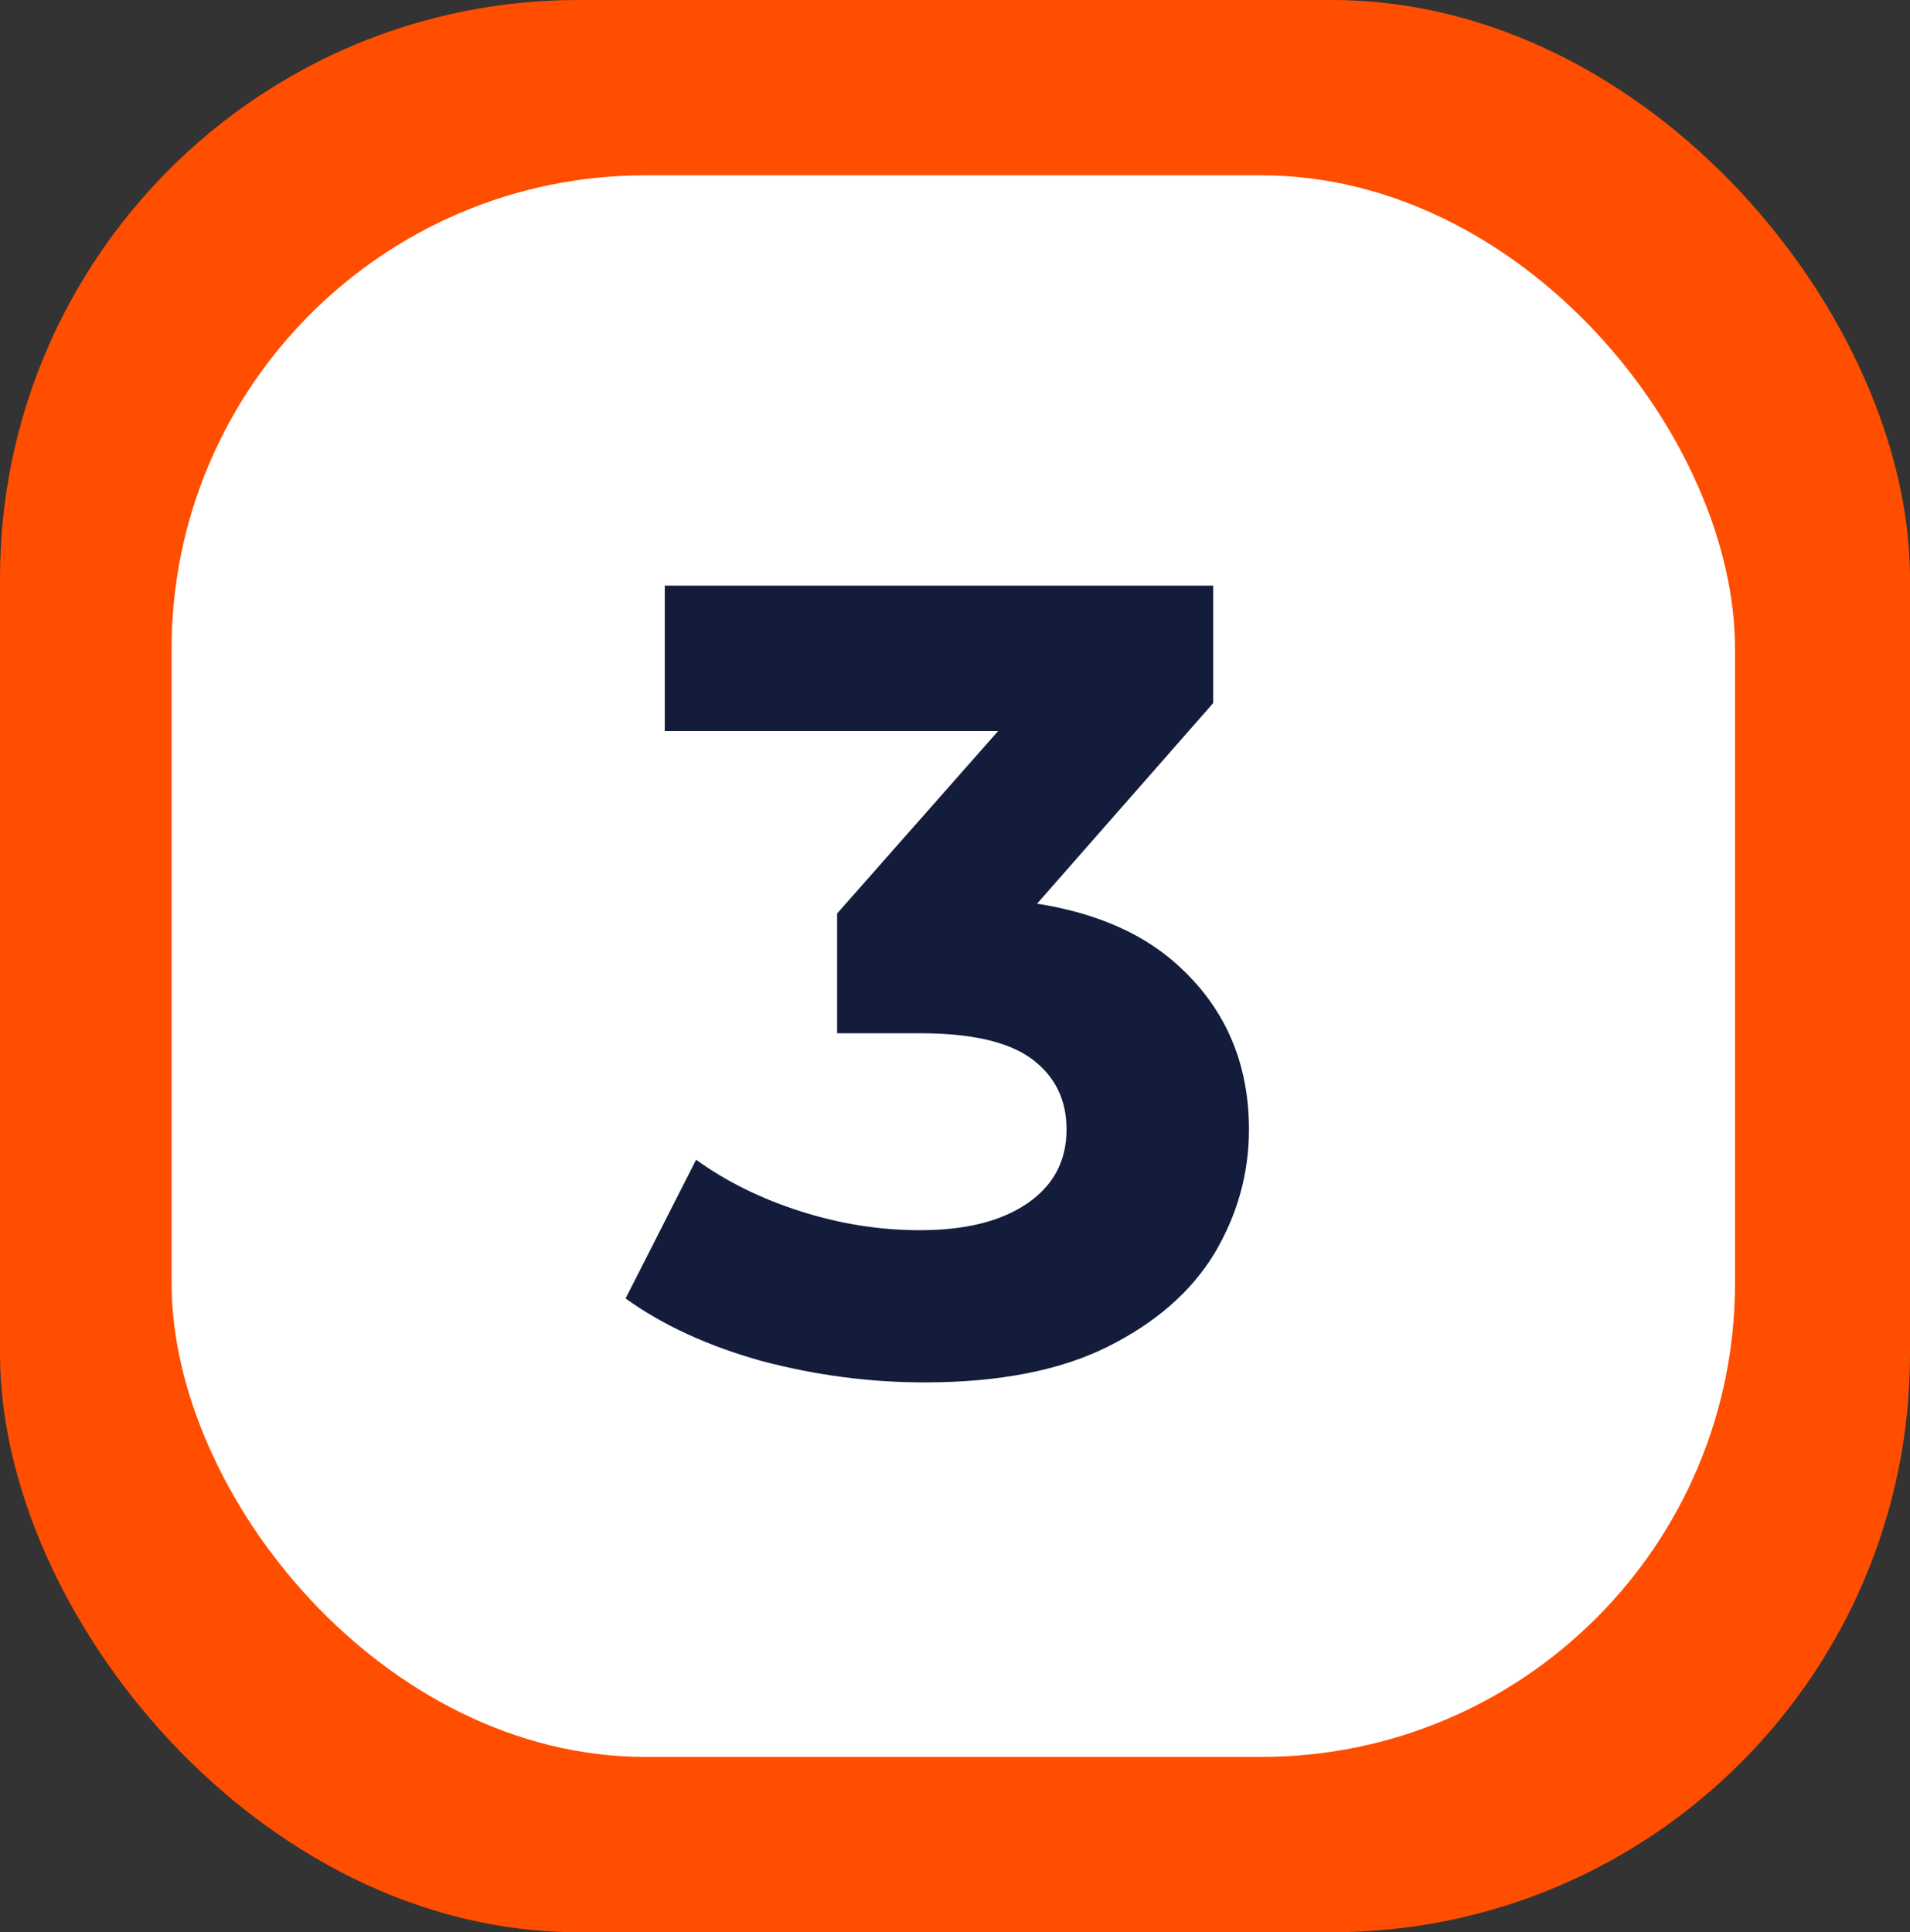
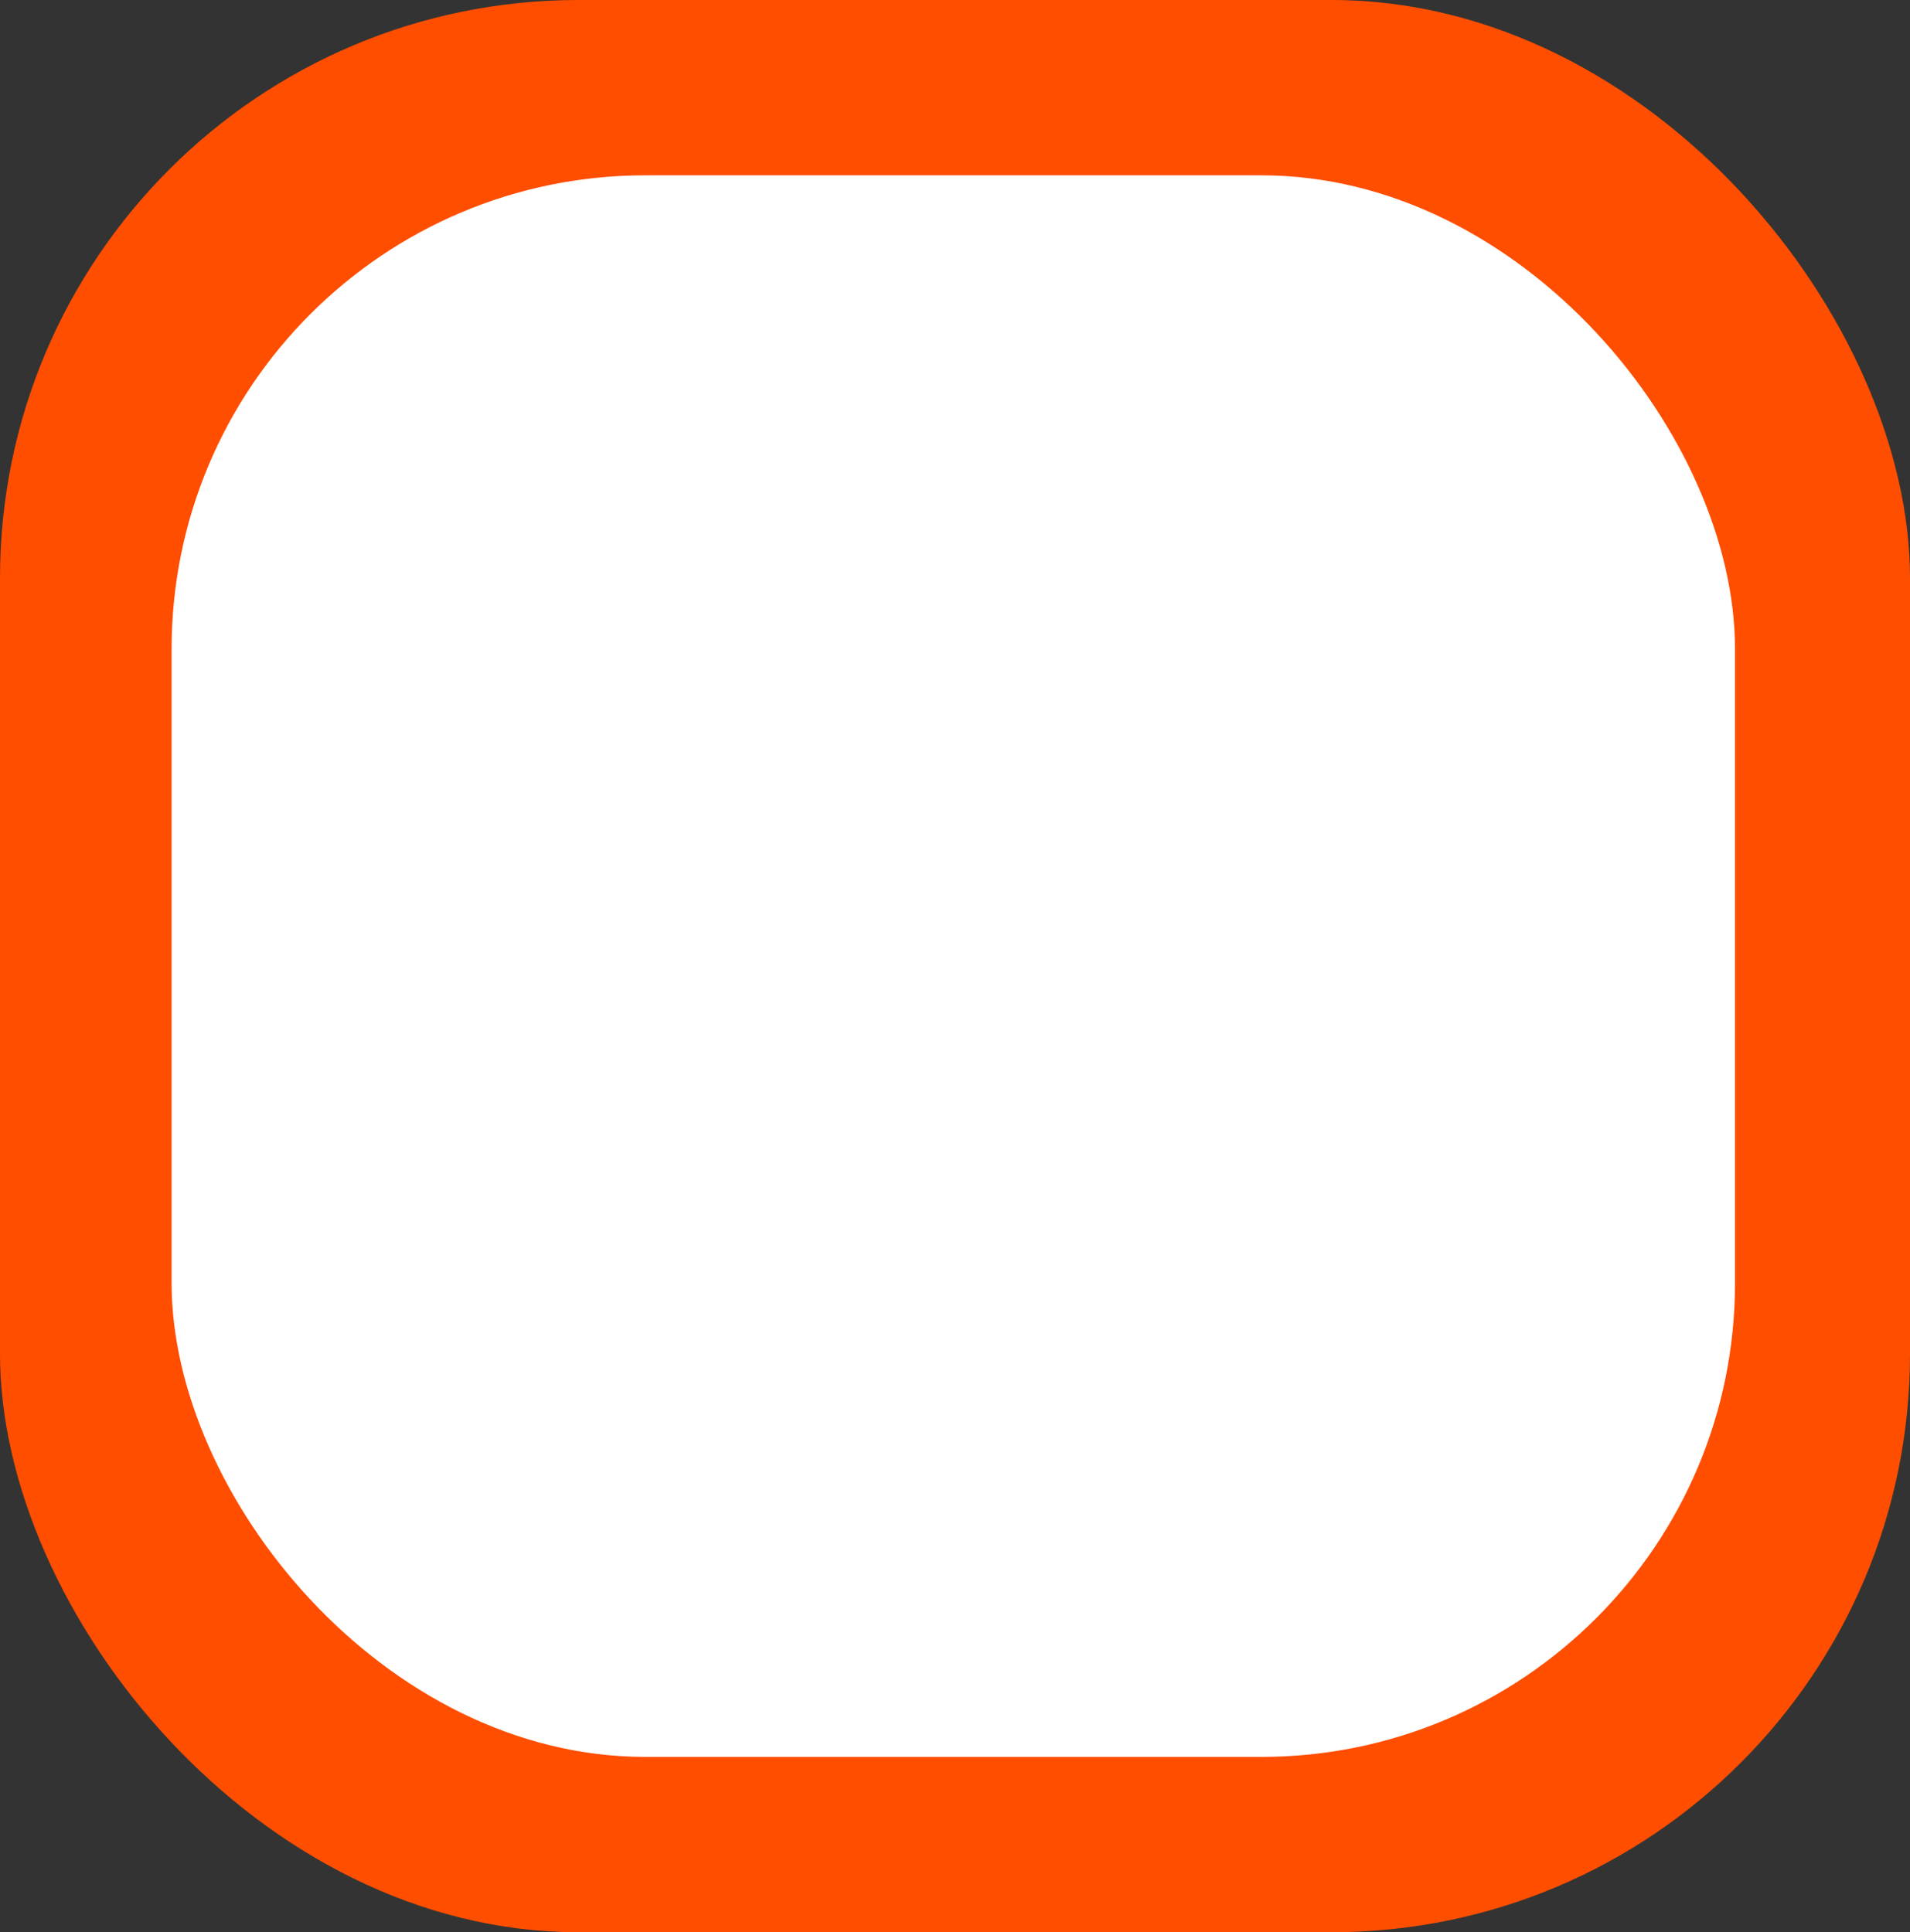
<svg xmlns="http://www.w3.org/2000/svg" width="512" height="518" viewBox="0 0 512 518" fill="none">
  <rect x="0" y="0" width="512" height="518" fill="#333333" stroke="none" />
  <rect width="512" height="518" rx="155" fill="#FF4E00" />
  <rect x="46" y="47" width="419.089" height="424" rx="127" fill="white" />
-   <path d="M247.8 370.6C233.2 370.6 218.7 368.7 204.3 364.9C189.9 360.9 177.7 355.3 167.7 348.1L186.6 310.9C194.6 316.7 203.9 321.3 214.5 324.7C225.1 328.1 235.8 329.8 246.6 329.8C258.8 329.8 268.4 327.4 275.4 322.6C282.4 317.8 285.9 311.2 285.9 302.8C285.9 294.8 282.8 288.5 276.6 283.9C270.4 279.3 260.4 277 246.6 277H224.4V244.9L282.9 178.6L288.3 196H178.2V157H325.2V188.5L267 254.8L242.4 240.7H256.5C282.3 240.7 301.8 246.5 315 258.1C328.2 269.7 334.8 284.6 334.8 302.8C334.8 314.6 331.7 325.7 325.5 336.1C319.3 346.3 309.8 354.6 297 361C284.2 367.4 267.8 370.6 247.8 370.6Z" fill="#131D3B" />
</svg>